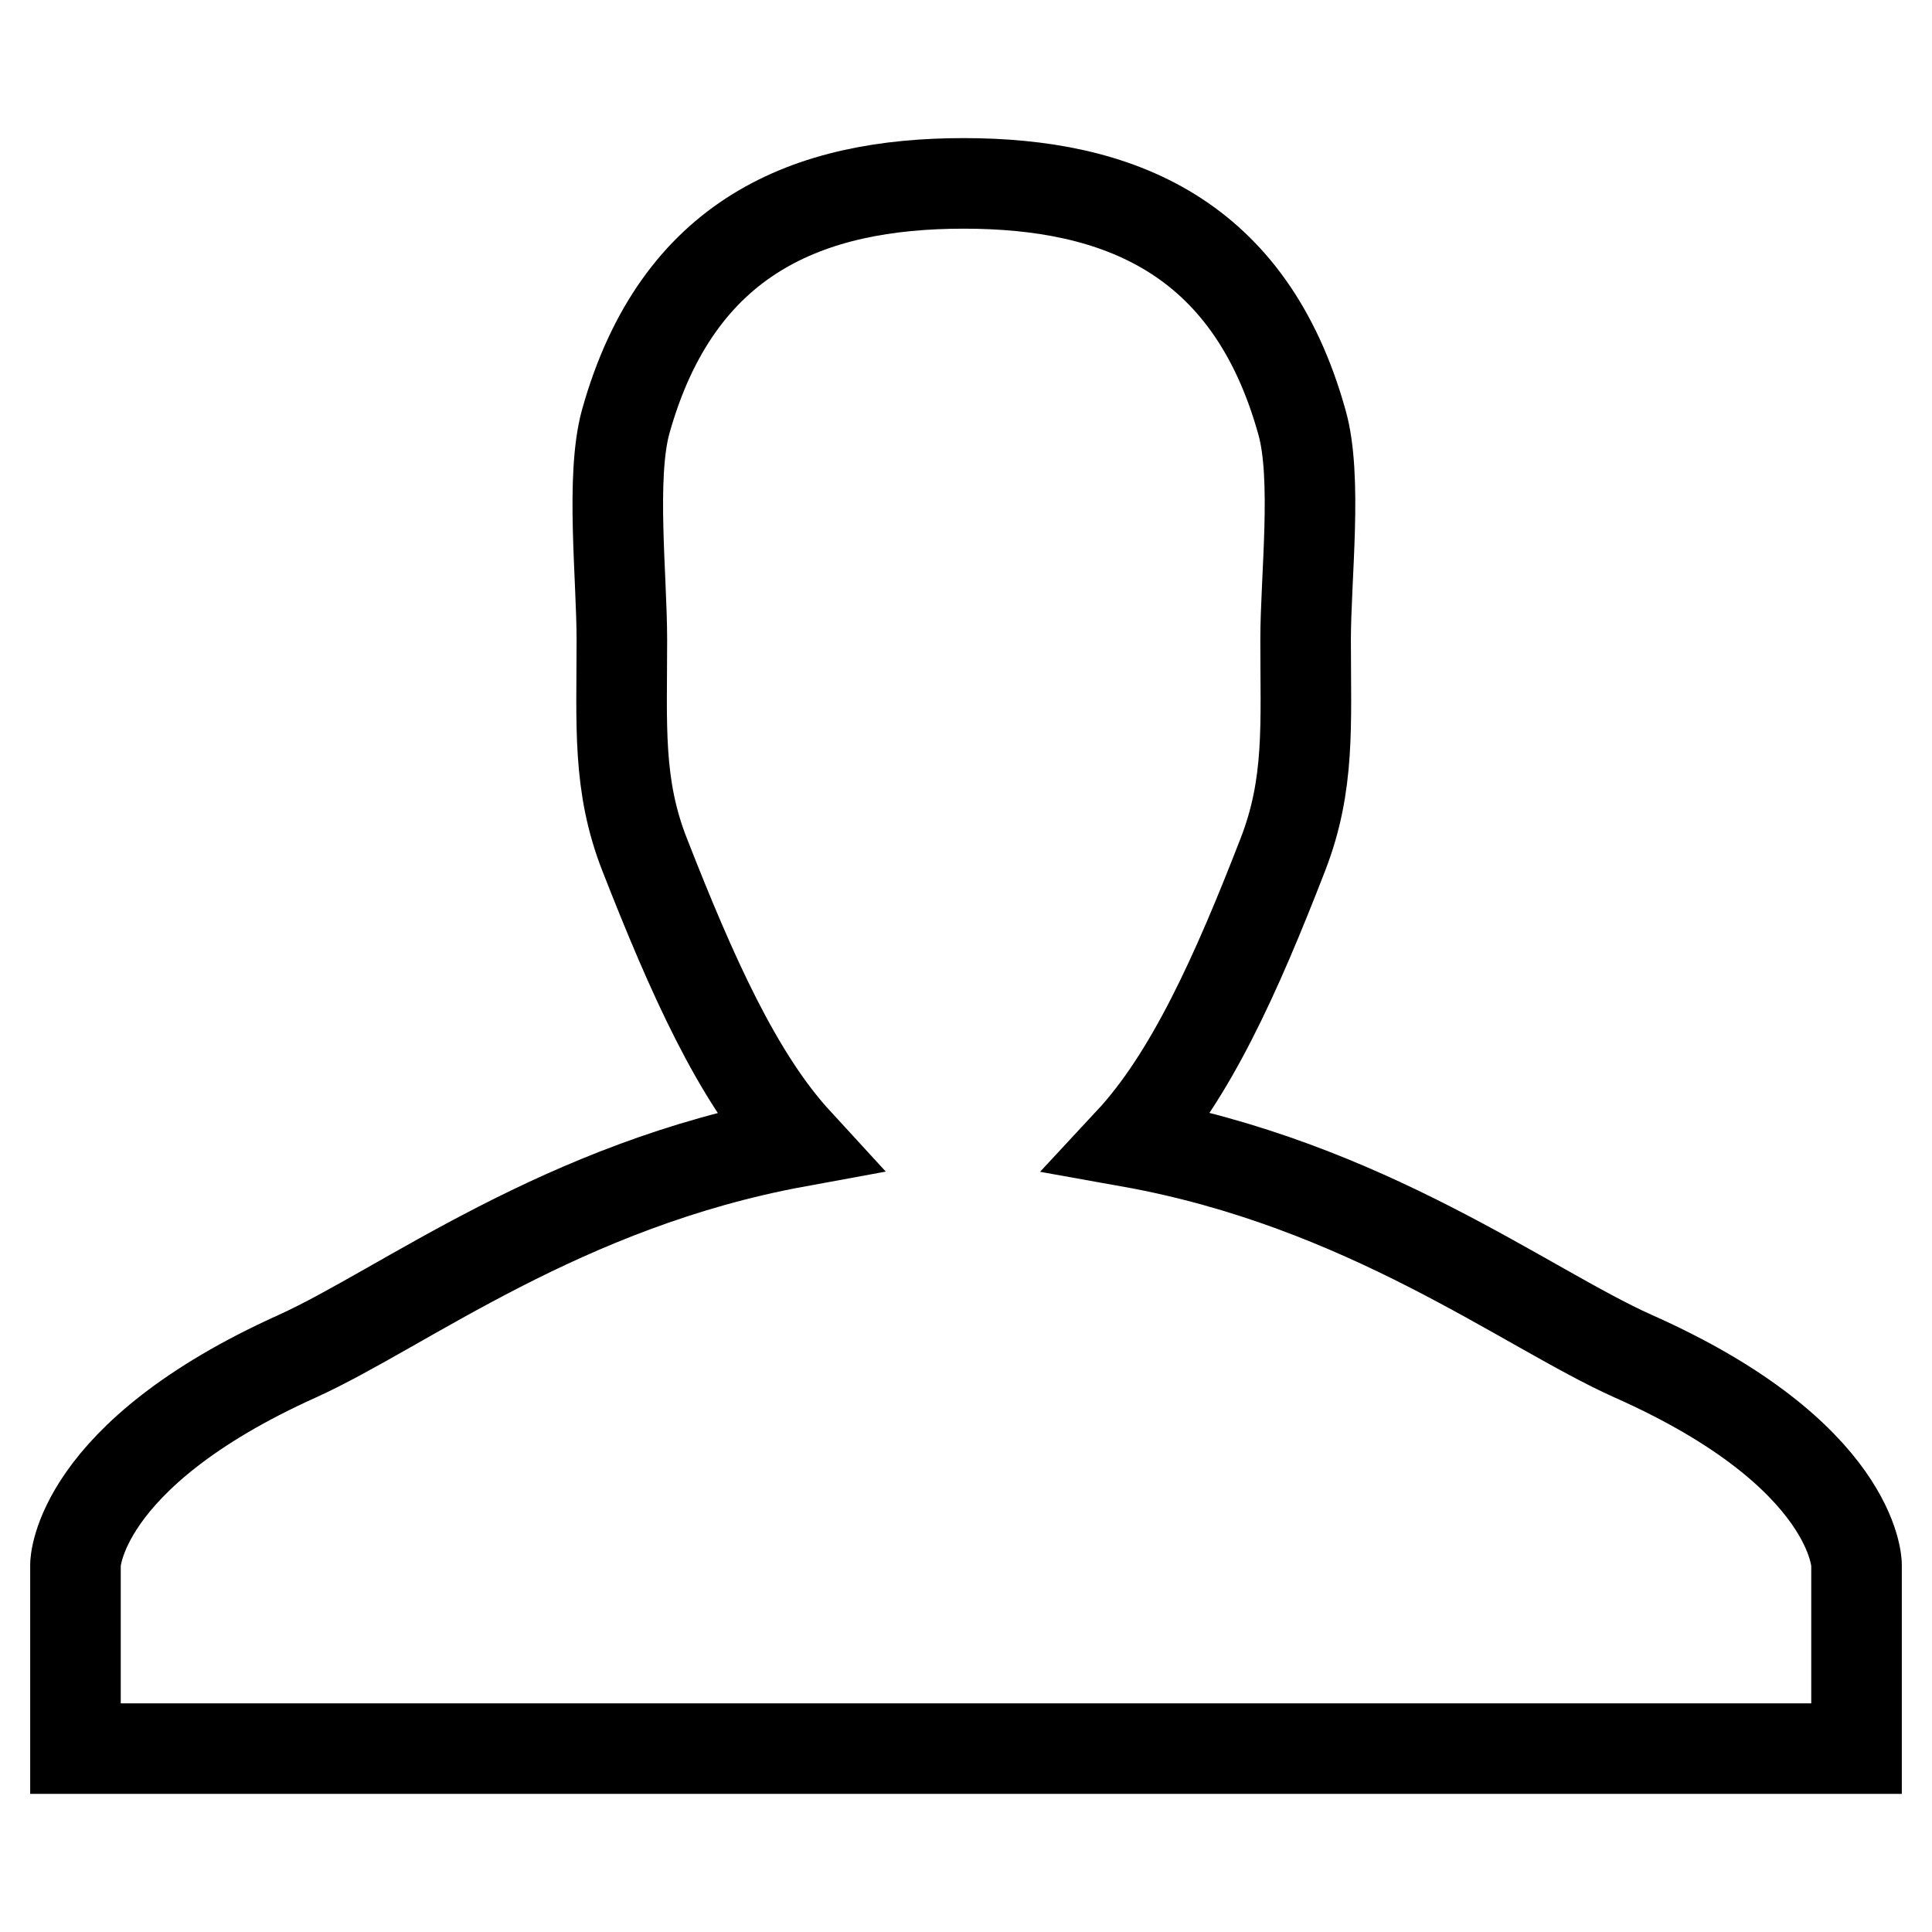
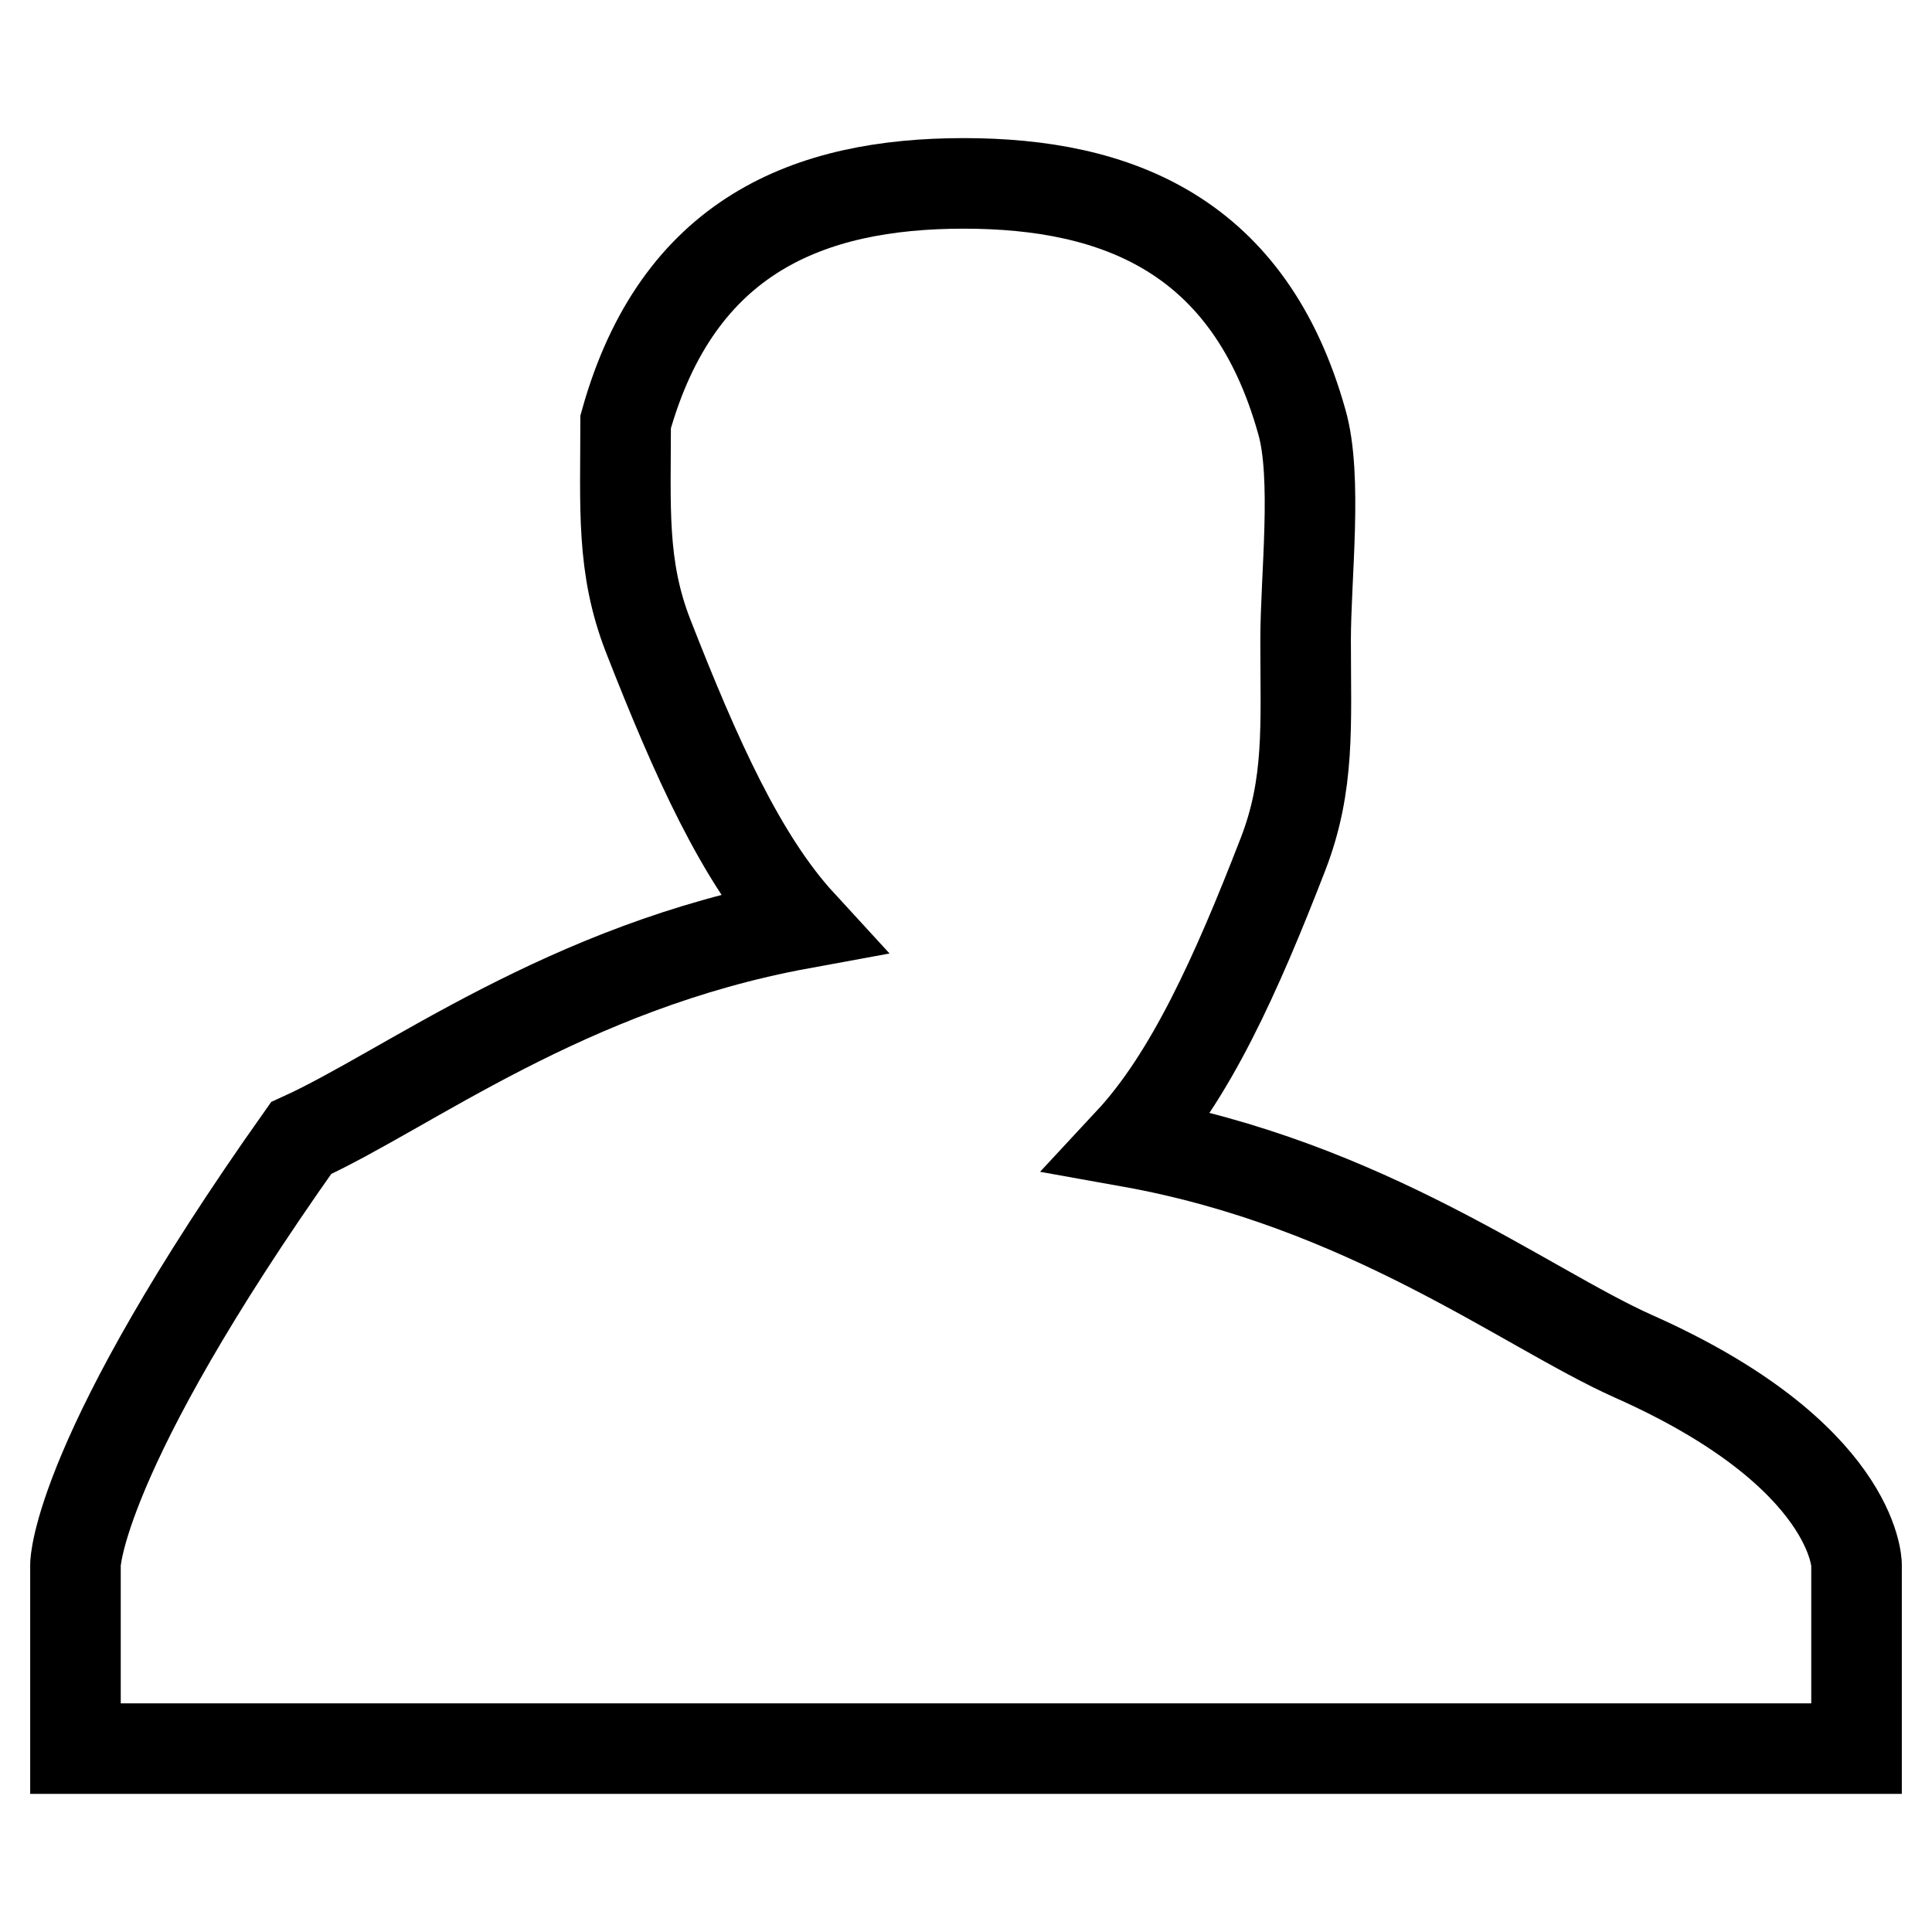
<svg xmlns="http://www.w3.org/2000/svg" version="1.1" x="0px" y="0px" viewBox="0 0 256 256" enable-background="new 0 0 256 256" xml:space="preserve">
  <g>
-     <path stroke-width="12" fill-opacity="0" stroke="#000000" d="M216.4,179.7c-14.3-6.4-35.4-22.8-66.7-28.4c8-8.6,14.1-22.1,20.3-38.1c3.6-9.3,3-17.1,3-28.4 c0-8.3,1.6-21.6-0.5-28.9c-6.9-24.7-24.4-31.6-44.8-31.6c-20.5,0-37.9,6.9-44.8,31.6c-2,7.3-0.5,20.6-0.5,28.9 c0,11.3-0.6,19.2,3,28.4c6.3,16.1,12.3,29.5,20.2,38.1c-31.1,5.7-52.1,22-66.2,28.4C10.1,192.9,10,207.3,10,207.3v24.4l236,0v-24.4 C246,207.3,245.9,192.8,216.4,179.7L216.4,179.7z" />
+     <path stroke-width="12" fill-opacity="0" stroke="#000000" d="M216.4,179.7c-14.3-6.4-35.4-22.8-66.7-28.4c8-8.6,14.1-22.1,20.3-38.1c3.6-9.3,3-17.1,3-28.4 c0-8.3,1.6-21.6-0.5-28.9c-6.9-24.7-24.4-31.6-44.8-31.6c-20.5,0-37.9,6.9-44.8,31.6c0,11.3-0.6,19.2,3,28.4c6.3,16.1,12.3,29.5,20.2,38.1c-31.1,5.7-52.1,22-66.2,28.4C10.1,192.9,10,207.3,10,207.3v24.4l236,0v-24.4 C246,207.3,245.9,192.8,216.4,179.7L216.4,179.7z" />
  </g>
</svg>